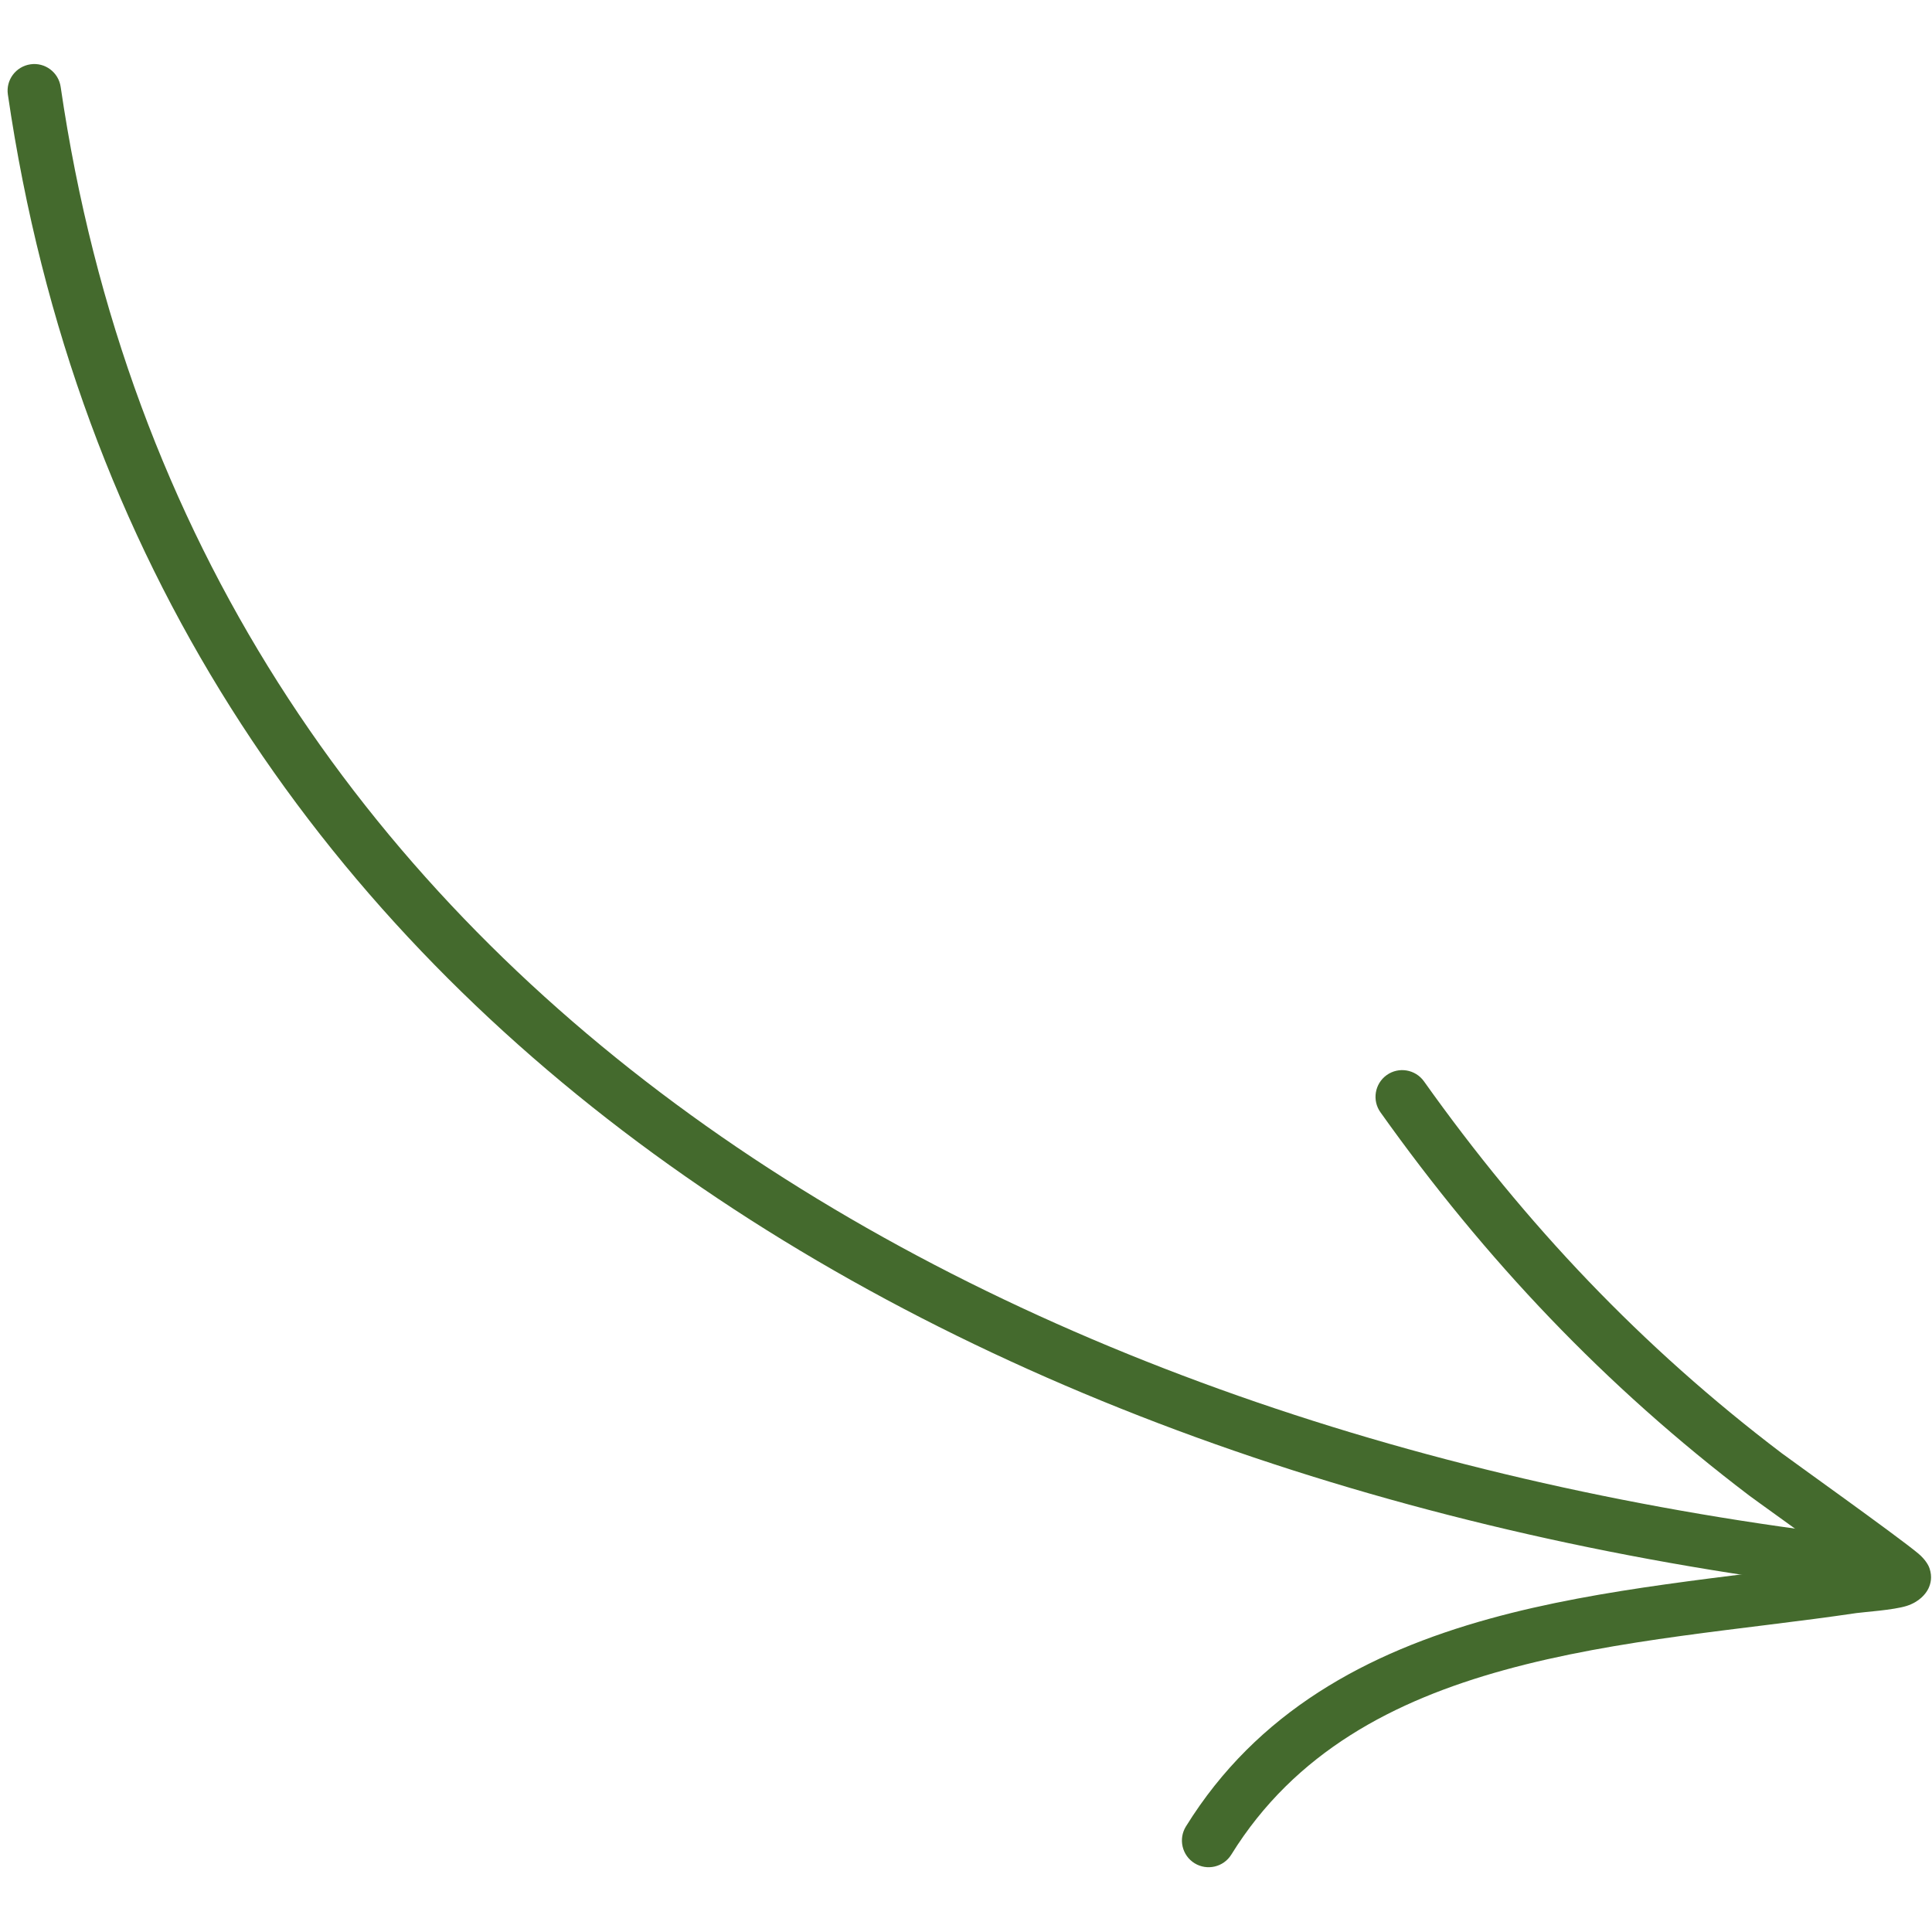
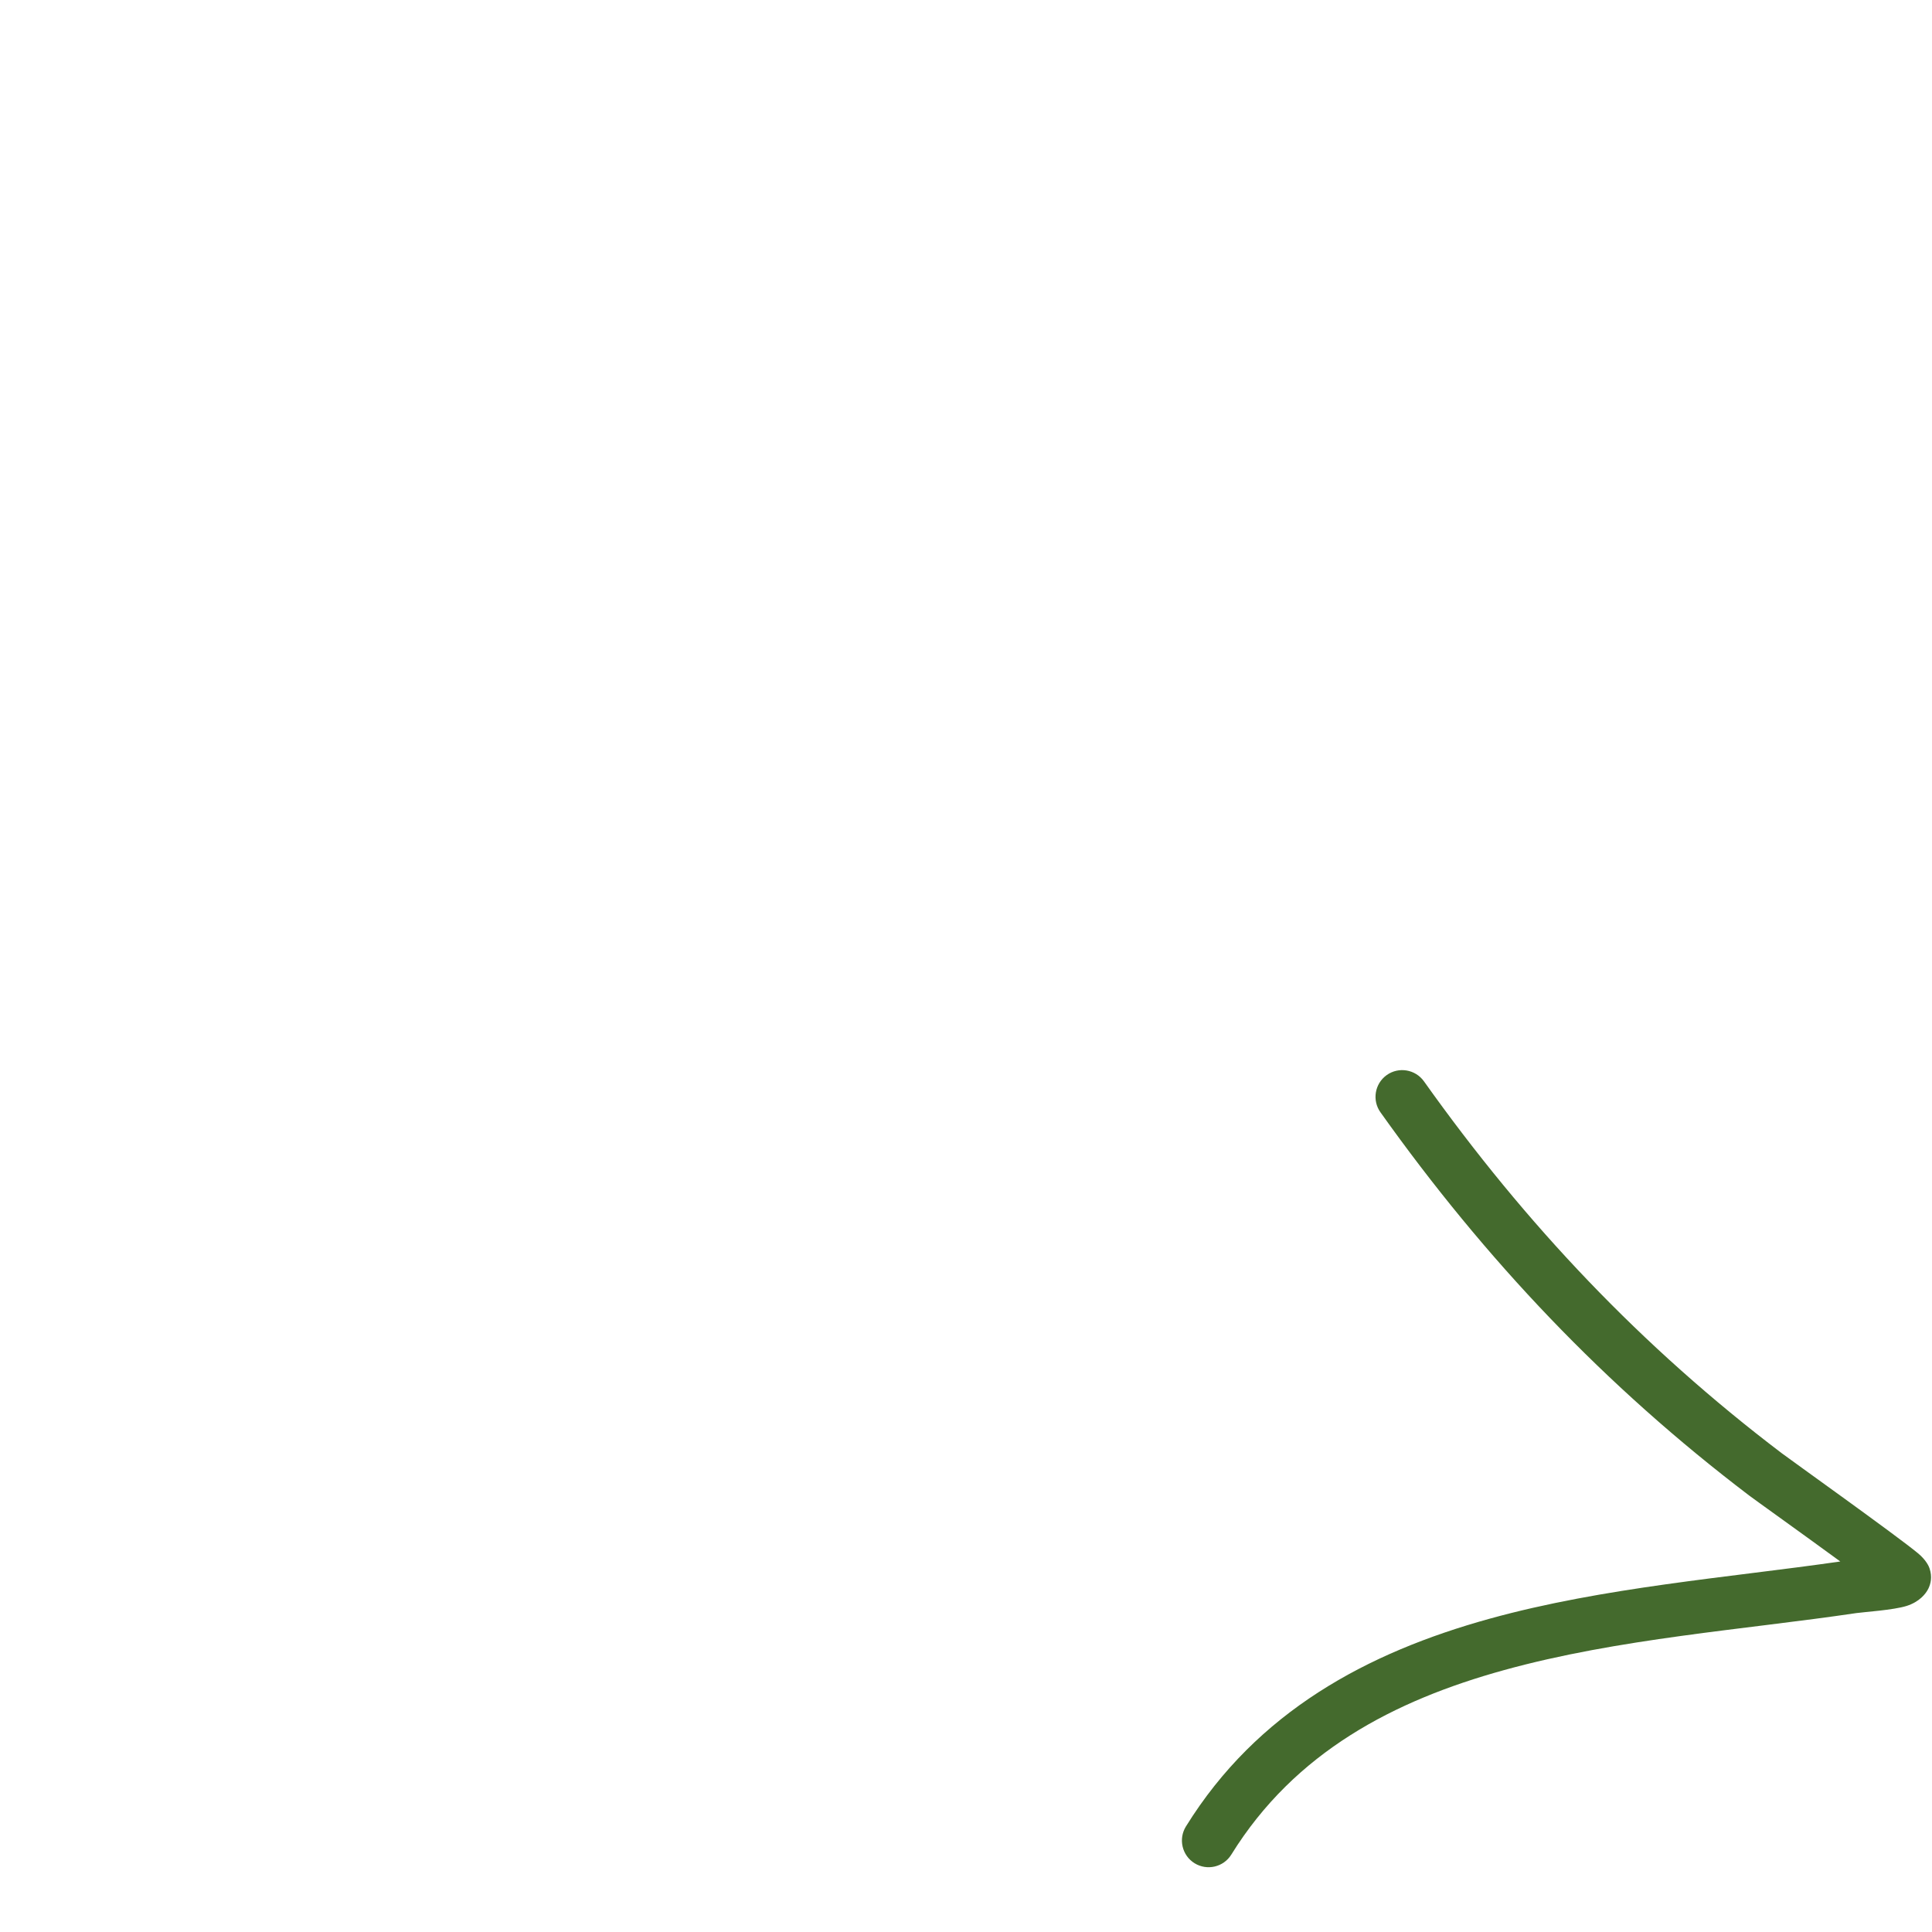
<svg xmlns="http://www.w3.org/2000/svg" width="130" height="130" viewBox="0 0 130 130" fill="none">
-   <path fill-rule="evenodd" clip-rule="evenodd" d="M4.082 5.846C13.013 66.971 67.858 96.661 125.114 103.412C126.097 103.53 126.804 104.423 126.686 105.406C126.569 106.389 125.676 107.096 124.693 106.978C65.833 100.041 9.71 69.2 0.53 6.362C0.385 5.384 1.065 4.473 2.048 4.328C3.027 4.183 3.937 4.863 4.082 5.846Z" fill="#446A2D" />
  <path fill-rule="evenodd" clip-rule="evenodd" d="M123.829 105.069C121.283 103.207 118.061 100.906 117.703 100.634C108.003 93.267 99.965 84.79 92.888 74.844C92.312 74.038 92.503 72.914 93.309 72.339C94.116 71.763 95.239 71.954 95.815 72.76C102.674 82.406 110.467 90.63 119.878 97.775C120.426 98.192 127.671 103.361 129.057 104.517C129.628 104.988 129.805 105.432 129.837 105.541C130.027 106.112 129.914 106.56 129.76 106.886C129.583 107.253 129.144 107.788 128.292 108.06C127.399 108.341 125.415 108.468 124.916 108.54C117.4 109.655 108.913 110.244 101.188 112.382C93.821 114.421 87.138 117.874 82.852 124.792C82.331 125.635 81.221 125.893 80.378 125.372C79.536 124.851 79.277 123.741 79.798 122.898C84.592 115.164 91.995 111.2 100.228 108.921C107.908 106.796 116.317 106.152 123.829 105.069Z" fill="#446A2D" />
</svg>